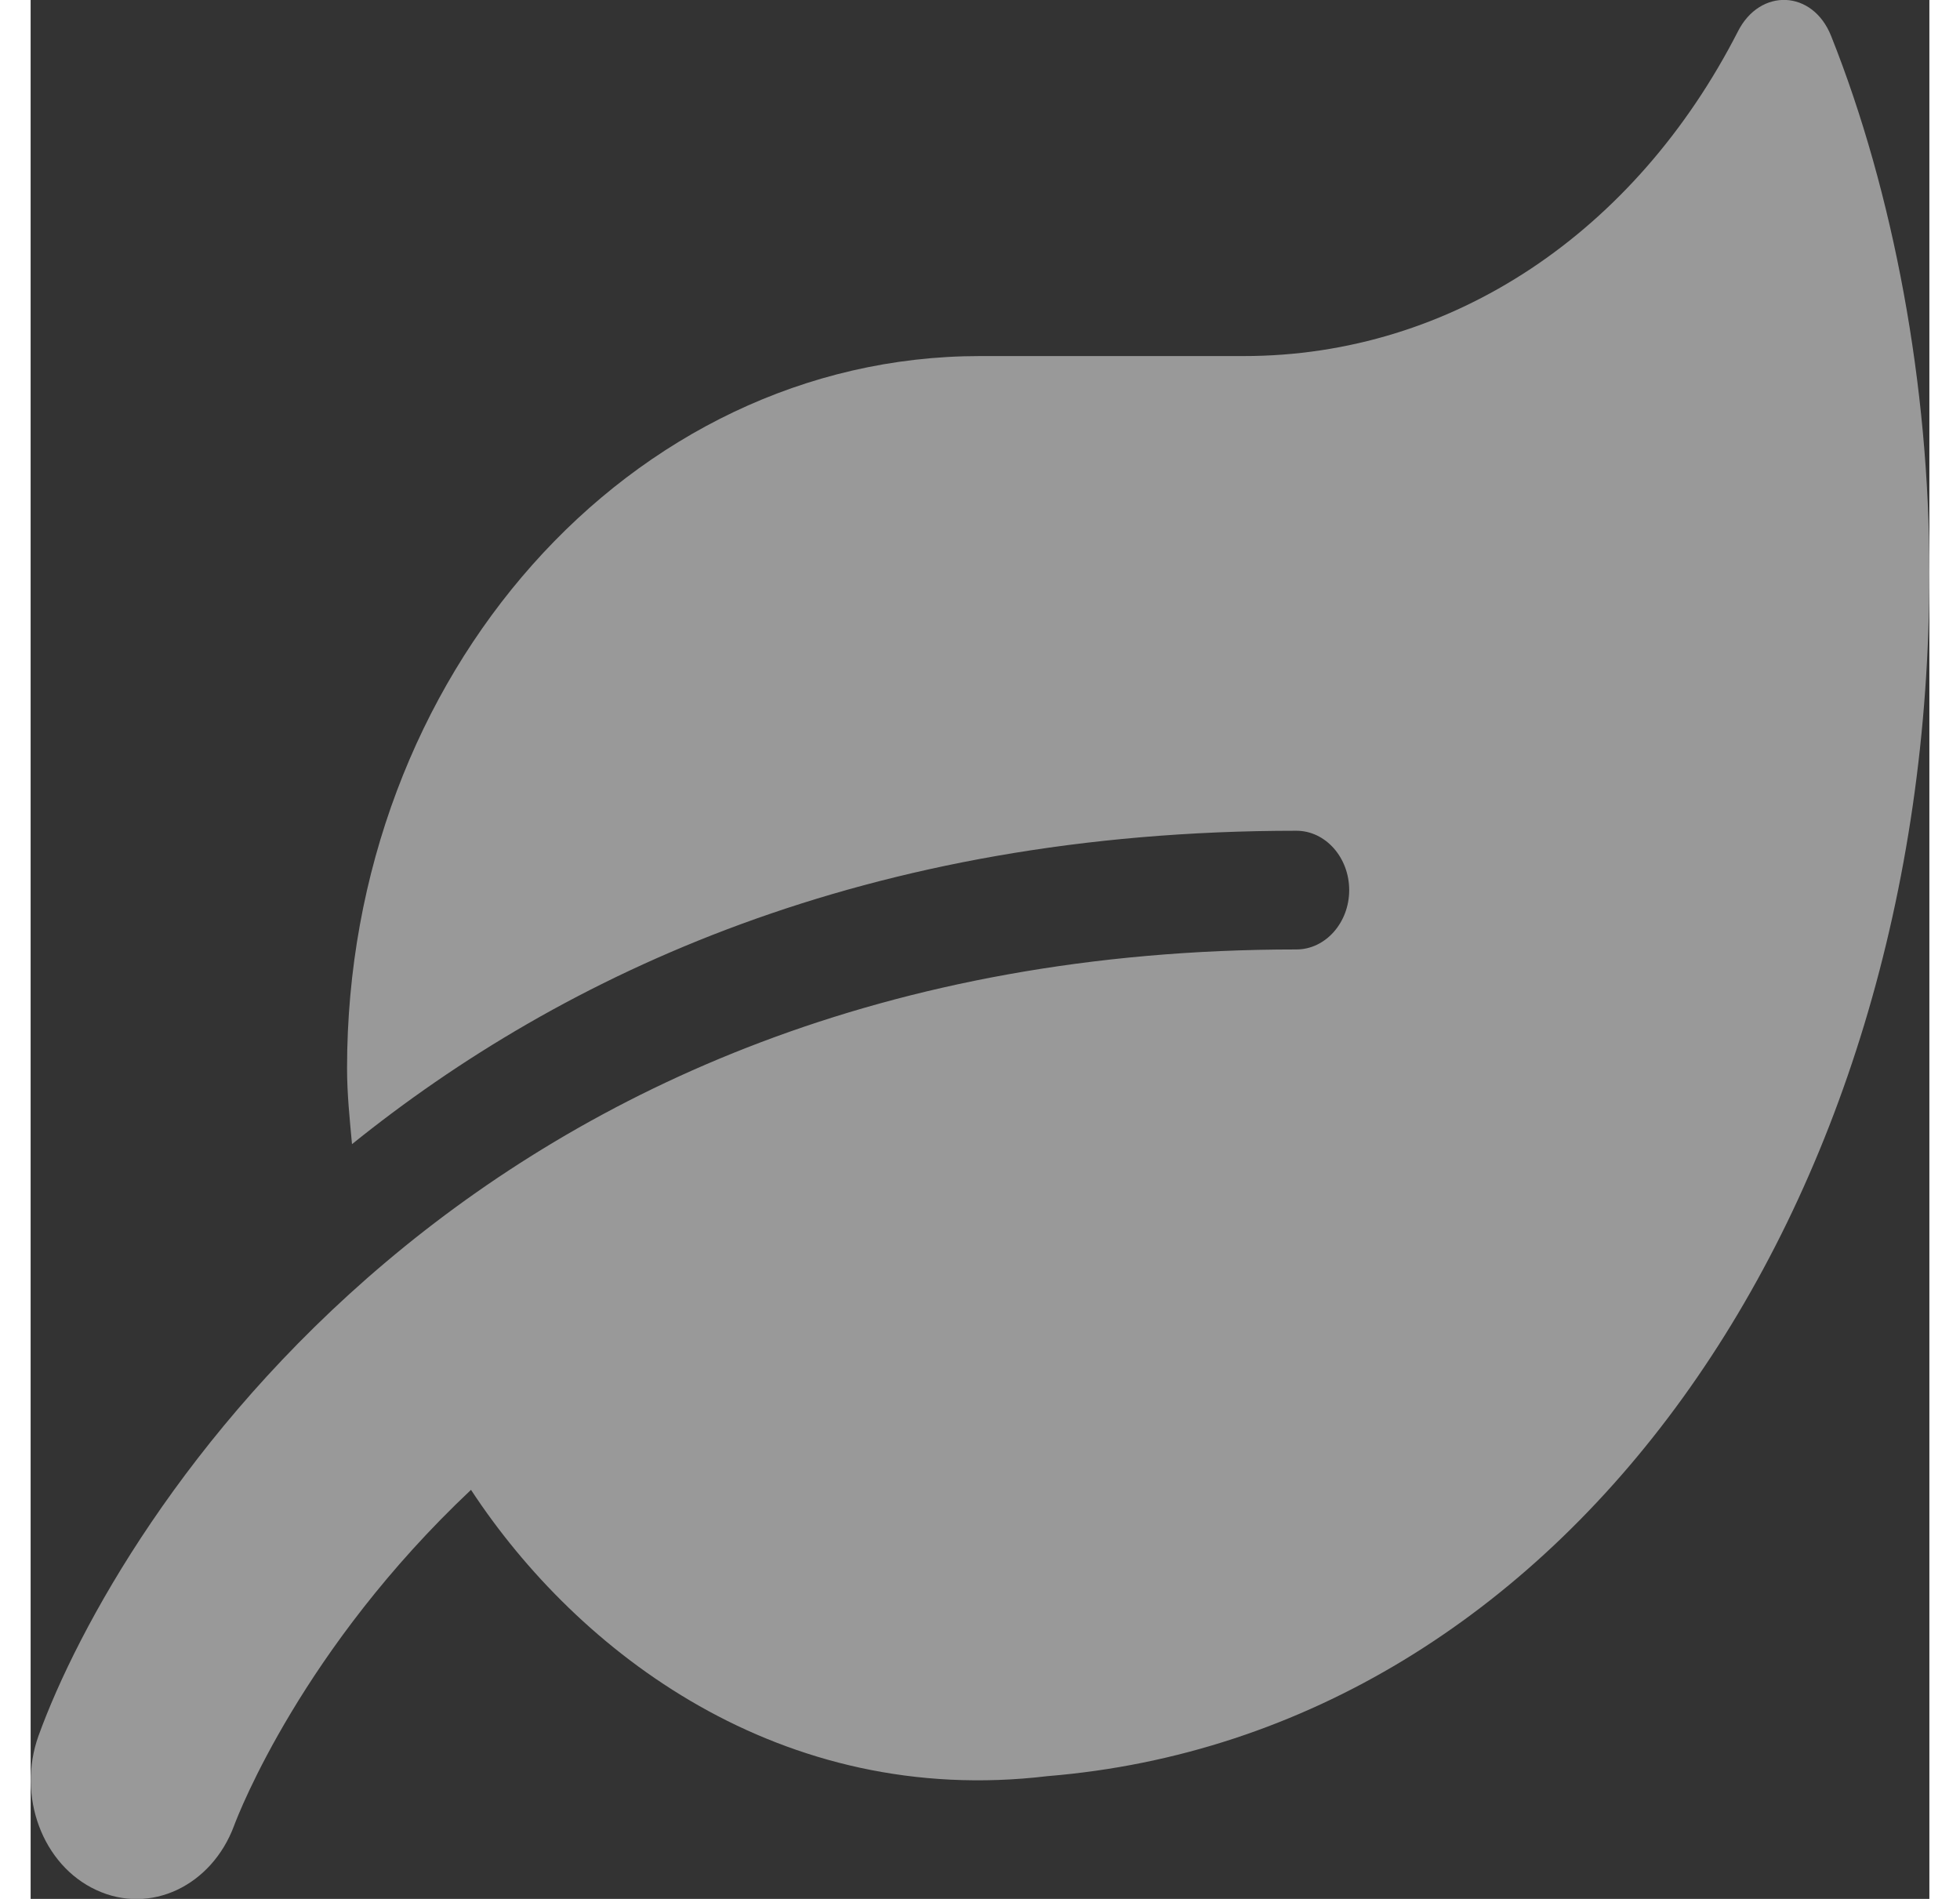
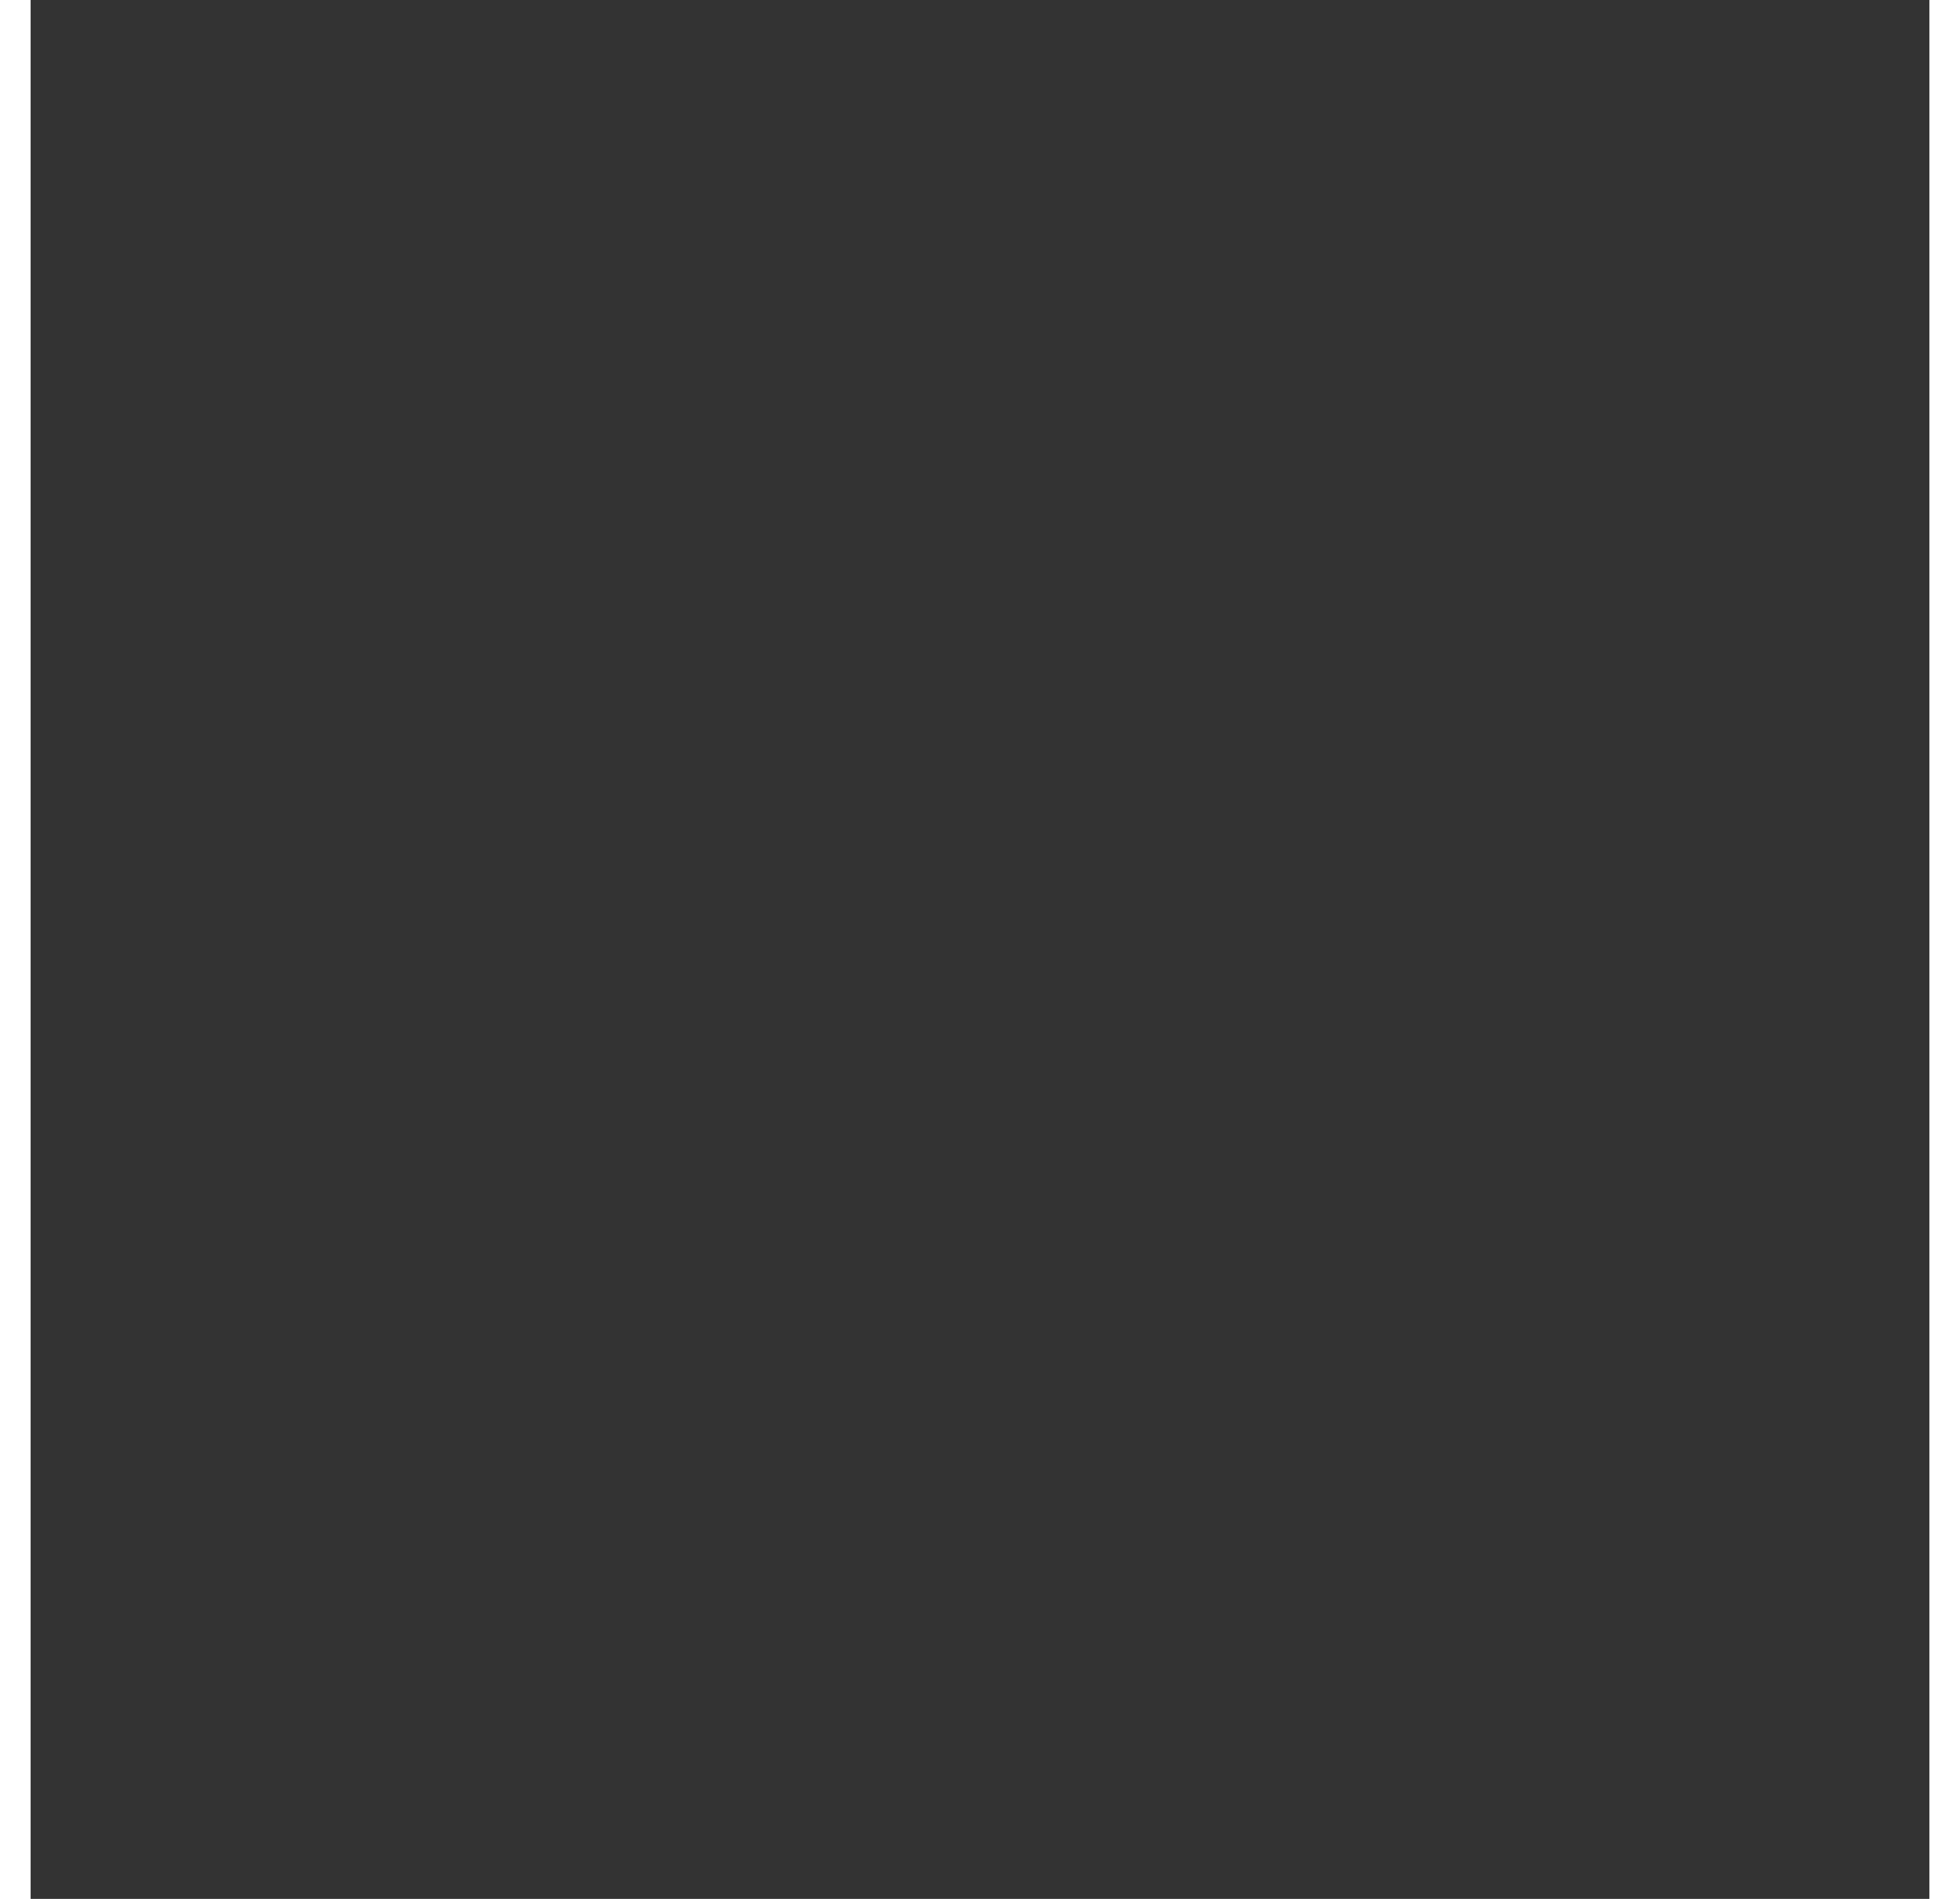
<svg xmlns="http://www.w3.org/2000/svg" width="32" height="31" viewBox="0 0 43 43" fill="none">
  <rect x="0" y="0" width="43" height="43" fill="#333333" stroke="none" />
  <g opacity="0.5" clip-path="url(#clip0_244_31)">
-     <path d="M40.775 0.815C40.357 -0.235 39.163 -0.277 38.663 0.714C36.348 5.241 32.205 8.063 27.472 8.063H21.5C13.587 8.063 7.166 15.285 7.166 24.188C7.166 24.775 7.226 25.338 7.278 25.909C12.041 22.071 18.917 18.812 28.666 18.812C29.323 18.812 29.861 19.417 29.861 20.156C29.861 20.895 29.323 21.5 28.666 21.5C9.899 21.5 1.941 34.442 0.179 39.305C-0.314 40.674 0.269 42.236 1.485 42.798C2.71 43.37 4.098 42.706 4.606 41.346C4.718 41.043 6.166 37.323 9.973 33.737C12.392 37.423 16.991 40.942 23.03 40.22C34.751 39.263 43 27.438 43 12.959C43 8.743 42.194 4.376 40.775 0.815Z" fill="#FFFFFF" />
-   </g>
+     </g>
  <defs>
    <clipPath id="clip0_244_31">
      <rect width="43" height="43" fill="white" />
    </clipPath>
  </defs>
</svg>